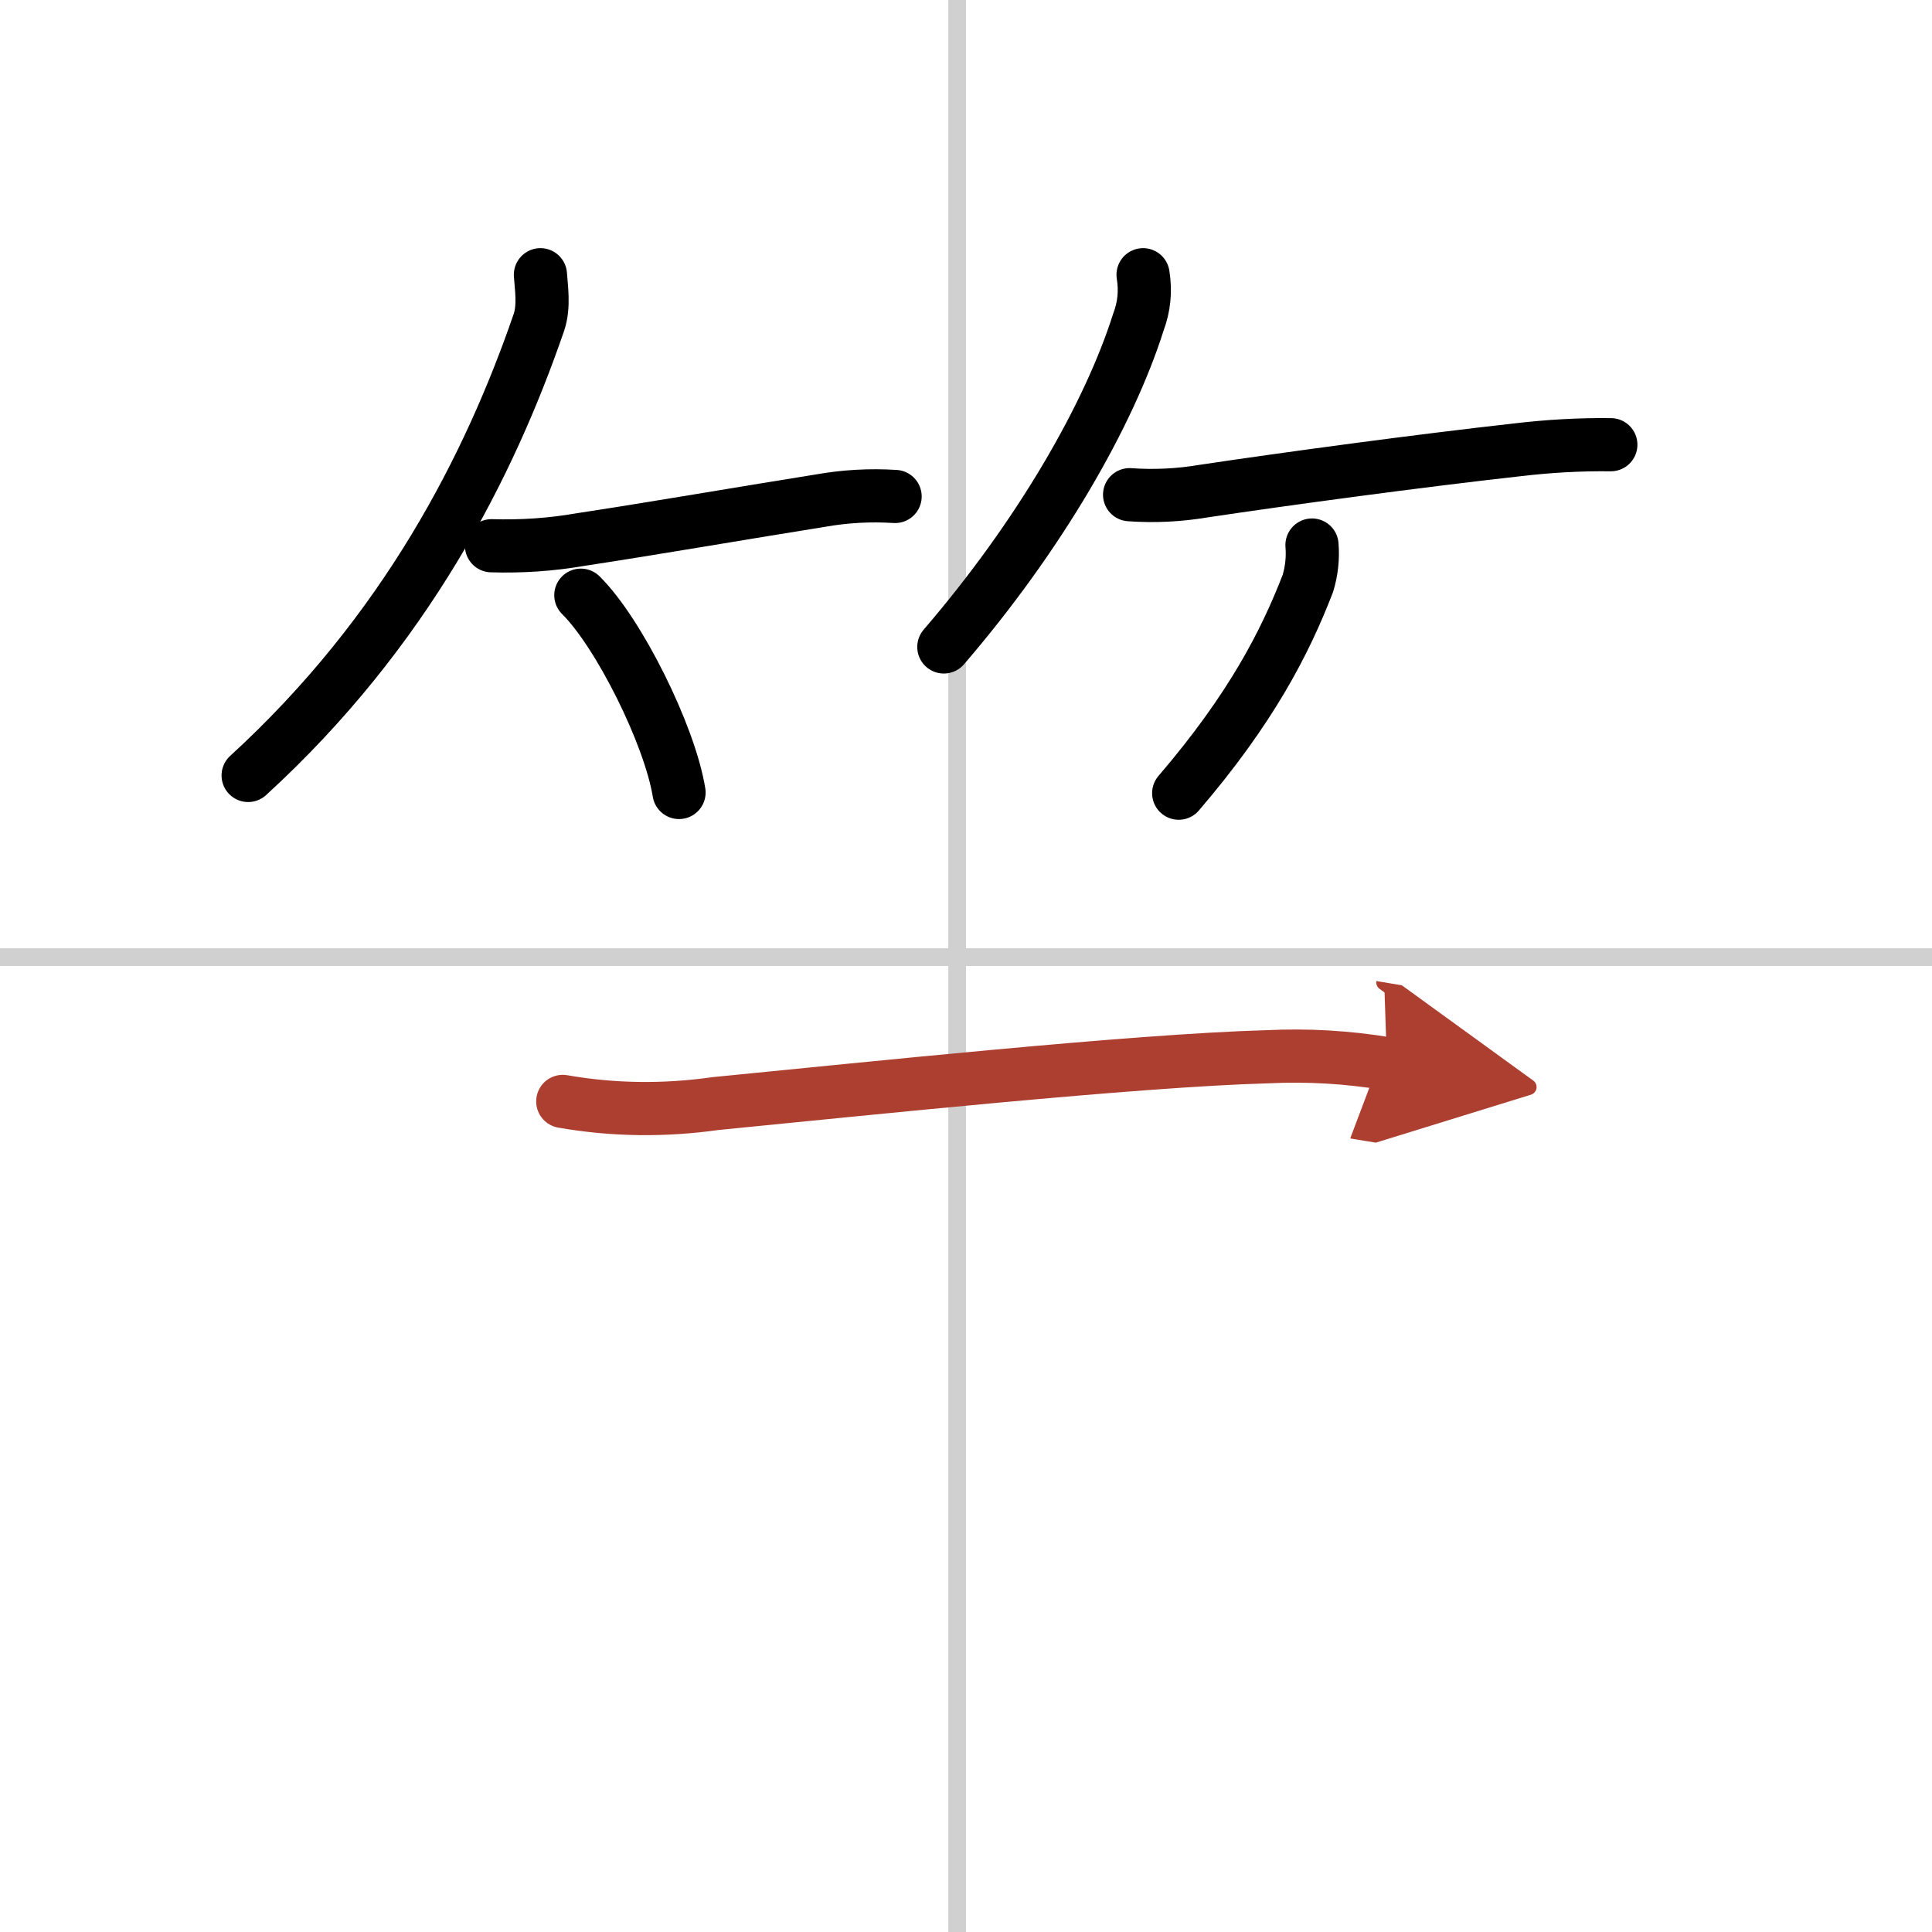
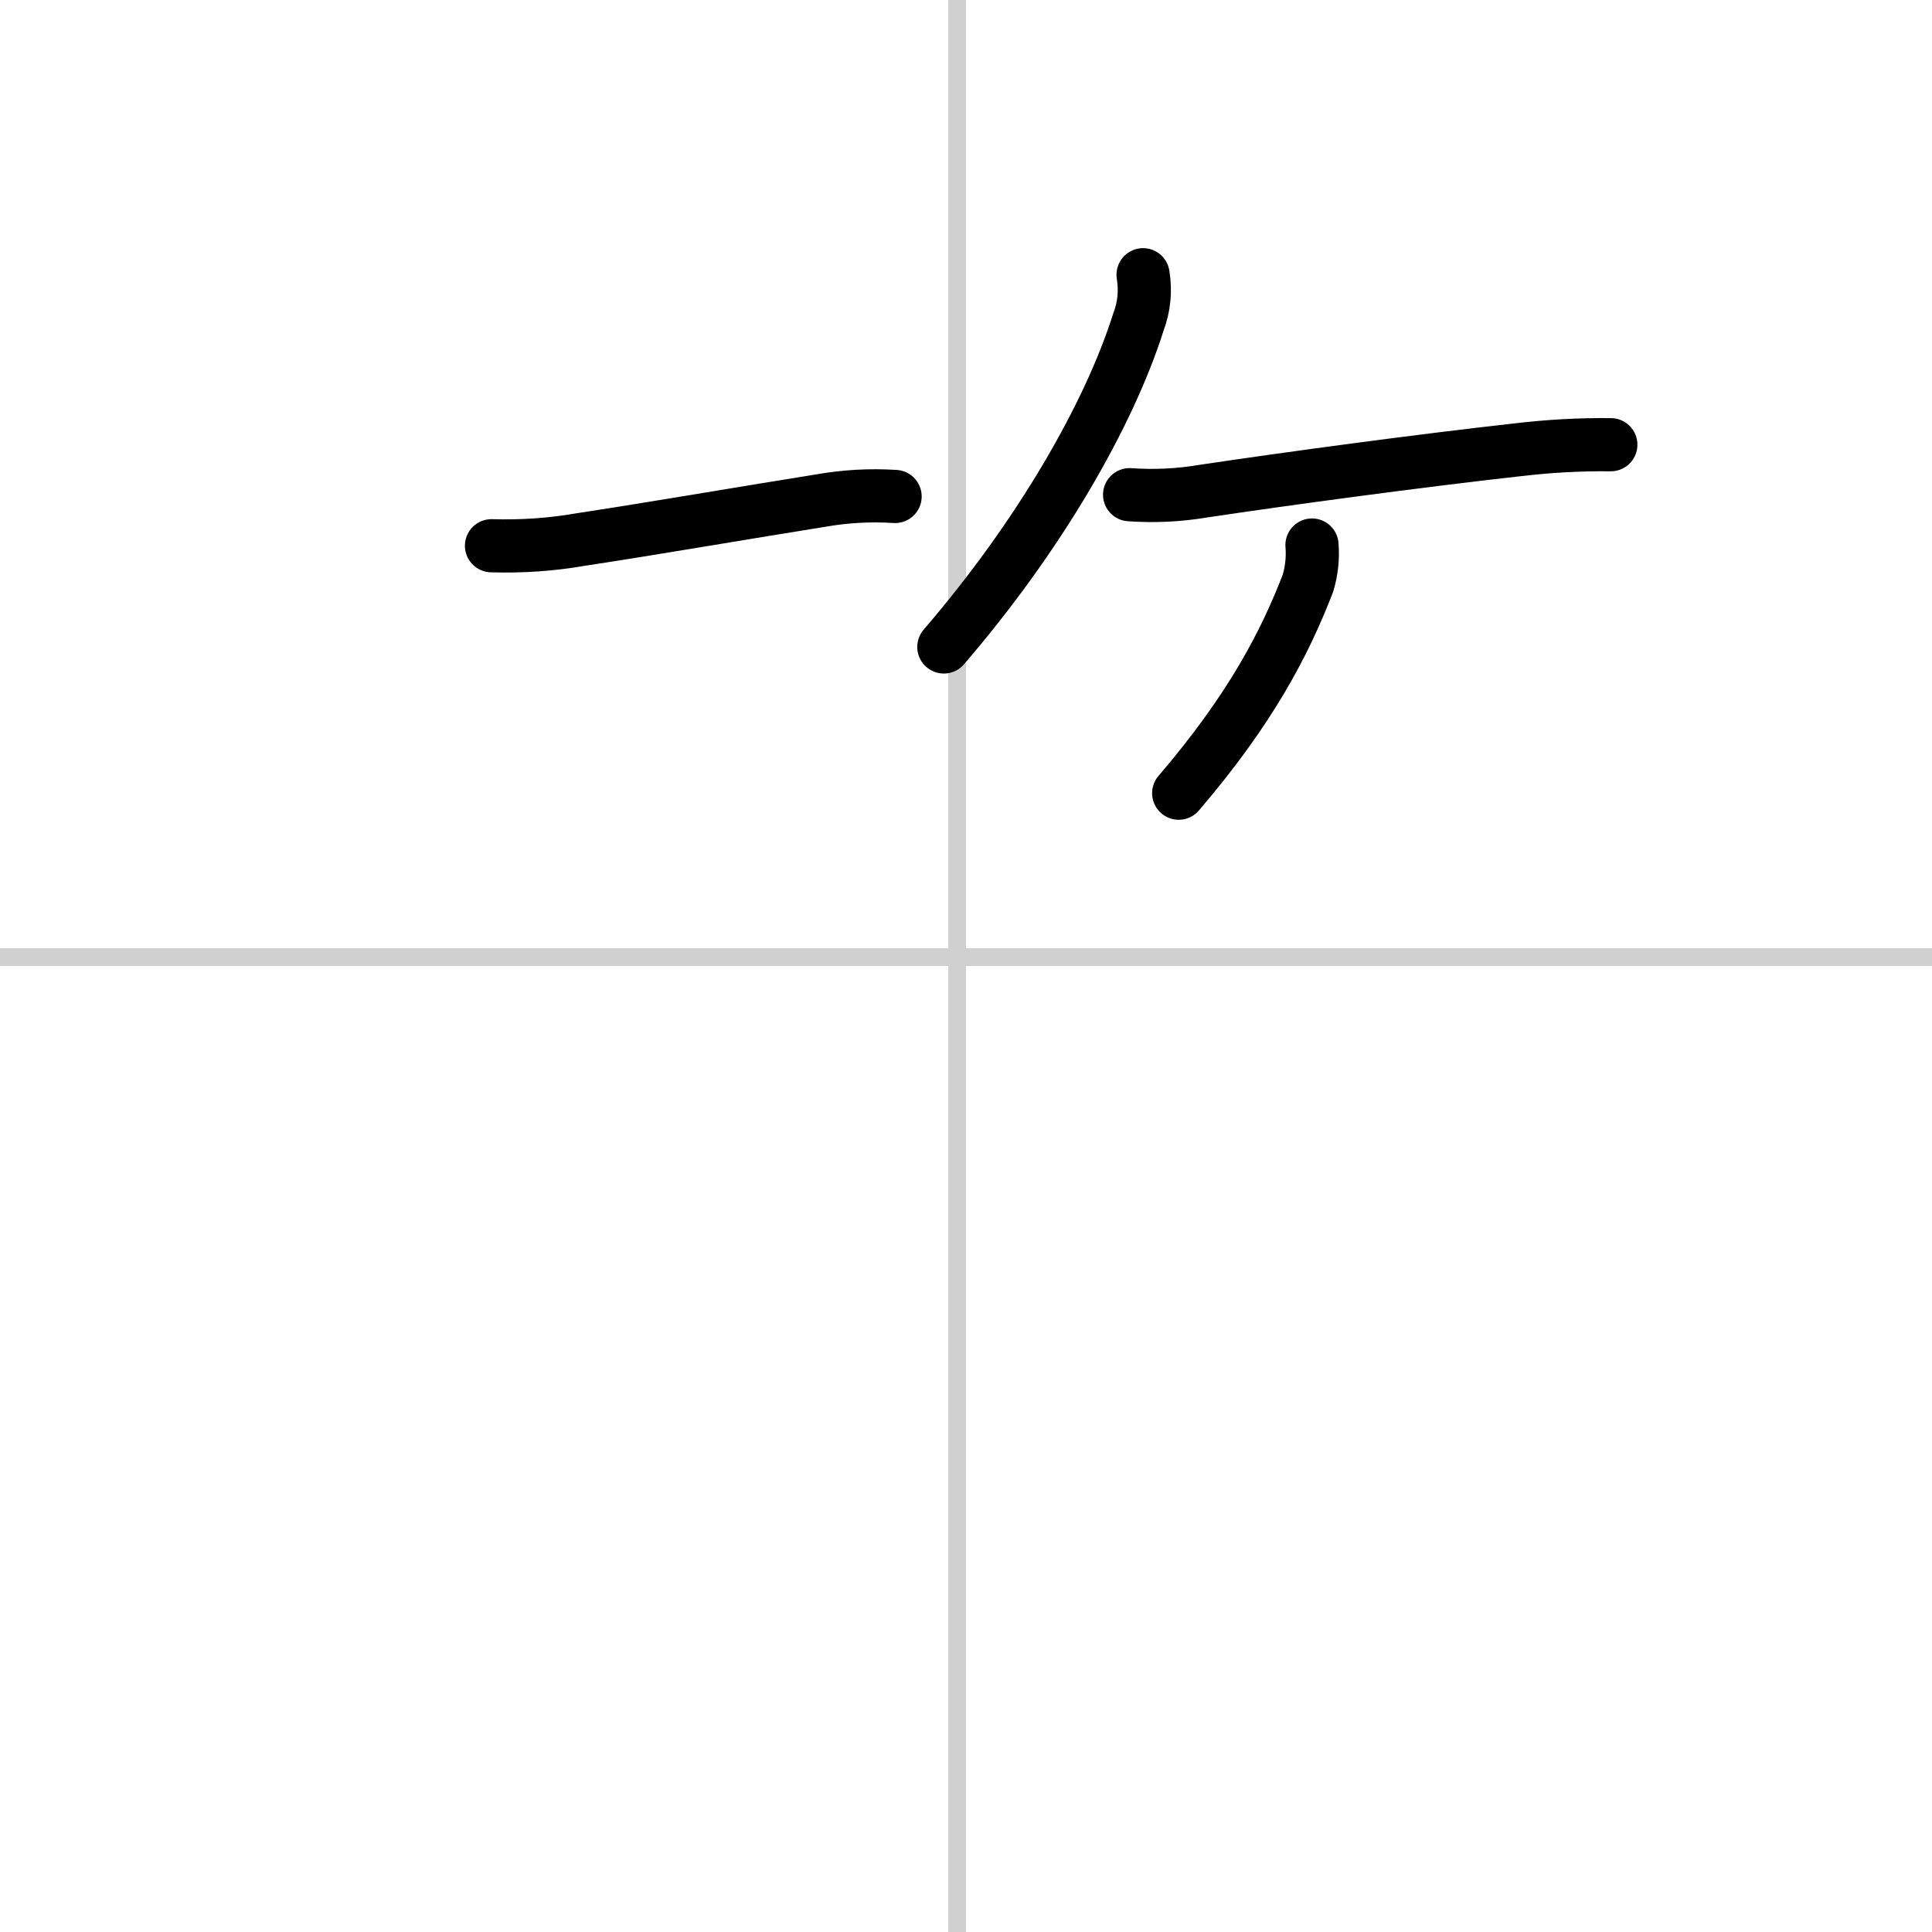
<svg xmlns="http://www.w3.org/2000/svg" width="400" height="400" viewBox="0 0 109 109">
  <defs>
    <marker id="a" markerWidth="4" orient="auto" refX="1" refY="5" viewBox="0 0 10 10">
-       <polyline points="0 0 10 5 0 10 1 5" fill="#ad3f31" stroke="#ad3f31" />
-     </marker>
+       </marker>
  </defs>
  <g fill="none" stroke="#000" stroke-linecap="round" stroke-linejoin="round" stroke-width="3">
    <rect width="100%" height="100%" fill="#fff" stroke="#fff" />
    <line x1="54" x2="54" y2="109" stroke="#d0d0d0" stroke-width="1" />
    <line x2="109" y1="54" y2="54" stroke="#d0d0d0" stroke-width="1" />
-     <path d="m30.49 15.5c0.04 0.67 0.23 1.77-0.09 2.7-2.77 8.05-7.52 17.43-16.4 25.55" />
    <path d="m27.73 30.79c1.69 0.05 3.37-0.06 5.03-0.35 4.02-0.61 9.6-1.57 13.5-2.19 1.4-0.25 2.81-0.33 4.24-0.24" />
-     <path d="m32.77 33.58c2.13 2.1 5.01 7.87 5.54 11.13" />
    <path d="m64.49 15.5c0.15 0.93 0.06 1.81-0.26 2.66-1.66 5.25-5.57 12.05-10.98 18.34" />
    <path d="m63.73 27.91c1.4 0.1 2.79 0.03 4.16-0.2 4.74-0.71 12.22-1.72 17.7-2.33 1.76-0.21 3.52-0.31 5.29-0.29" />
    <path d="m74.02 30.75c0.06 0.74-0.02 1.46-0.23 2.16-1.29 3.34-3.21 7.08-7.29 11.84" />
-     <path d="m31.75 62.14c2.86 0.5 5.74 0.53 8.63 0.12 8.49-0.83 23.6-2.43 31.12-2.64 2.26-0.11 4.51 0.02 6.75 0.39" marker-end="url(#a)" stroke="#ad3f31" />
  </g>
</svg>